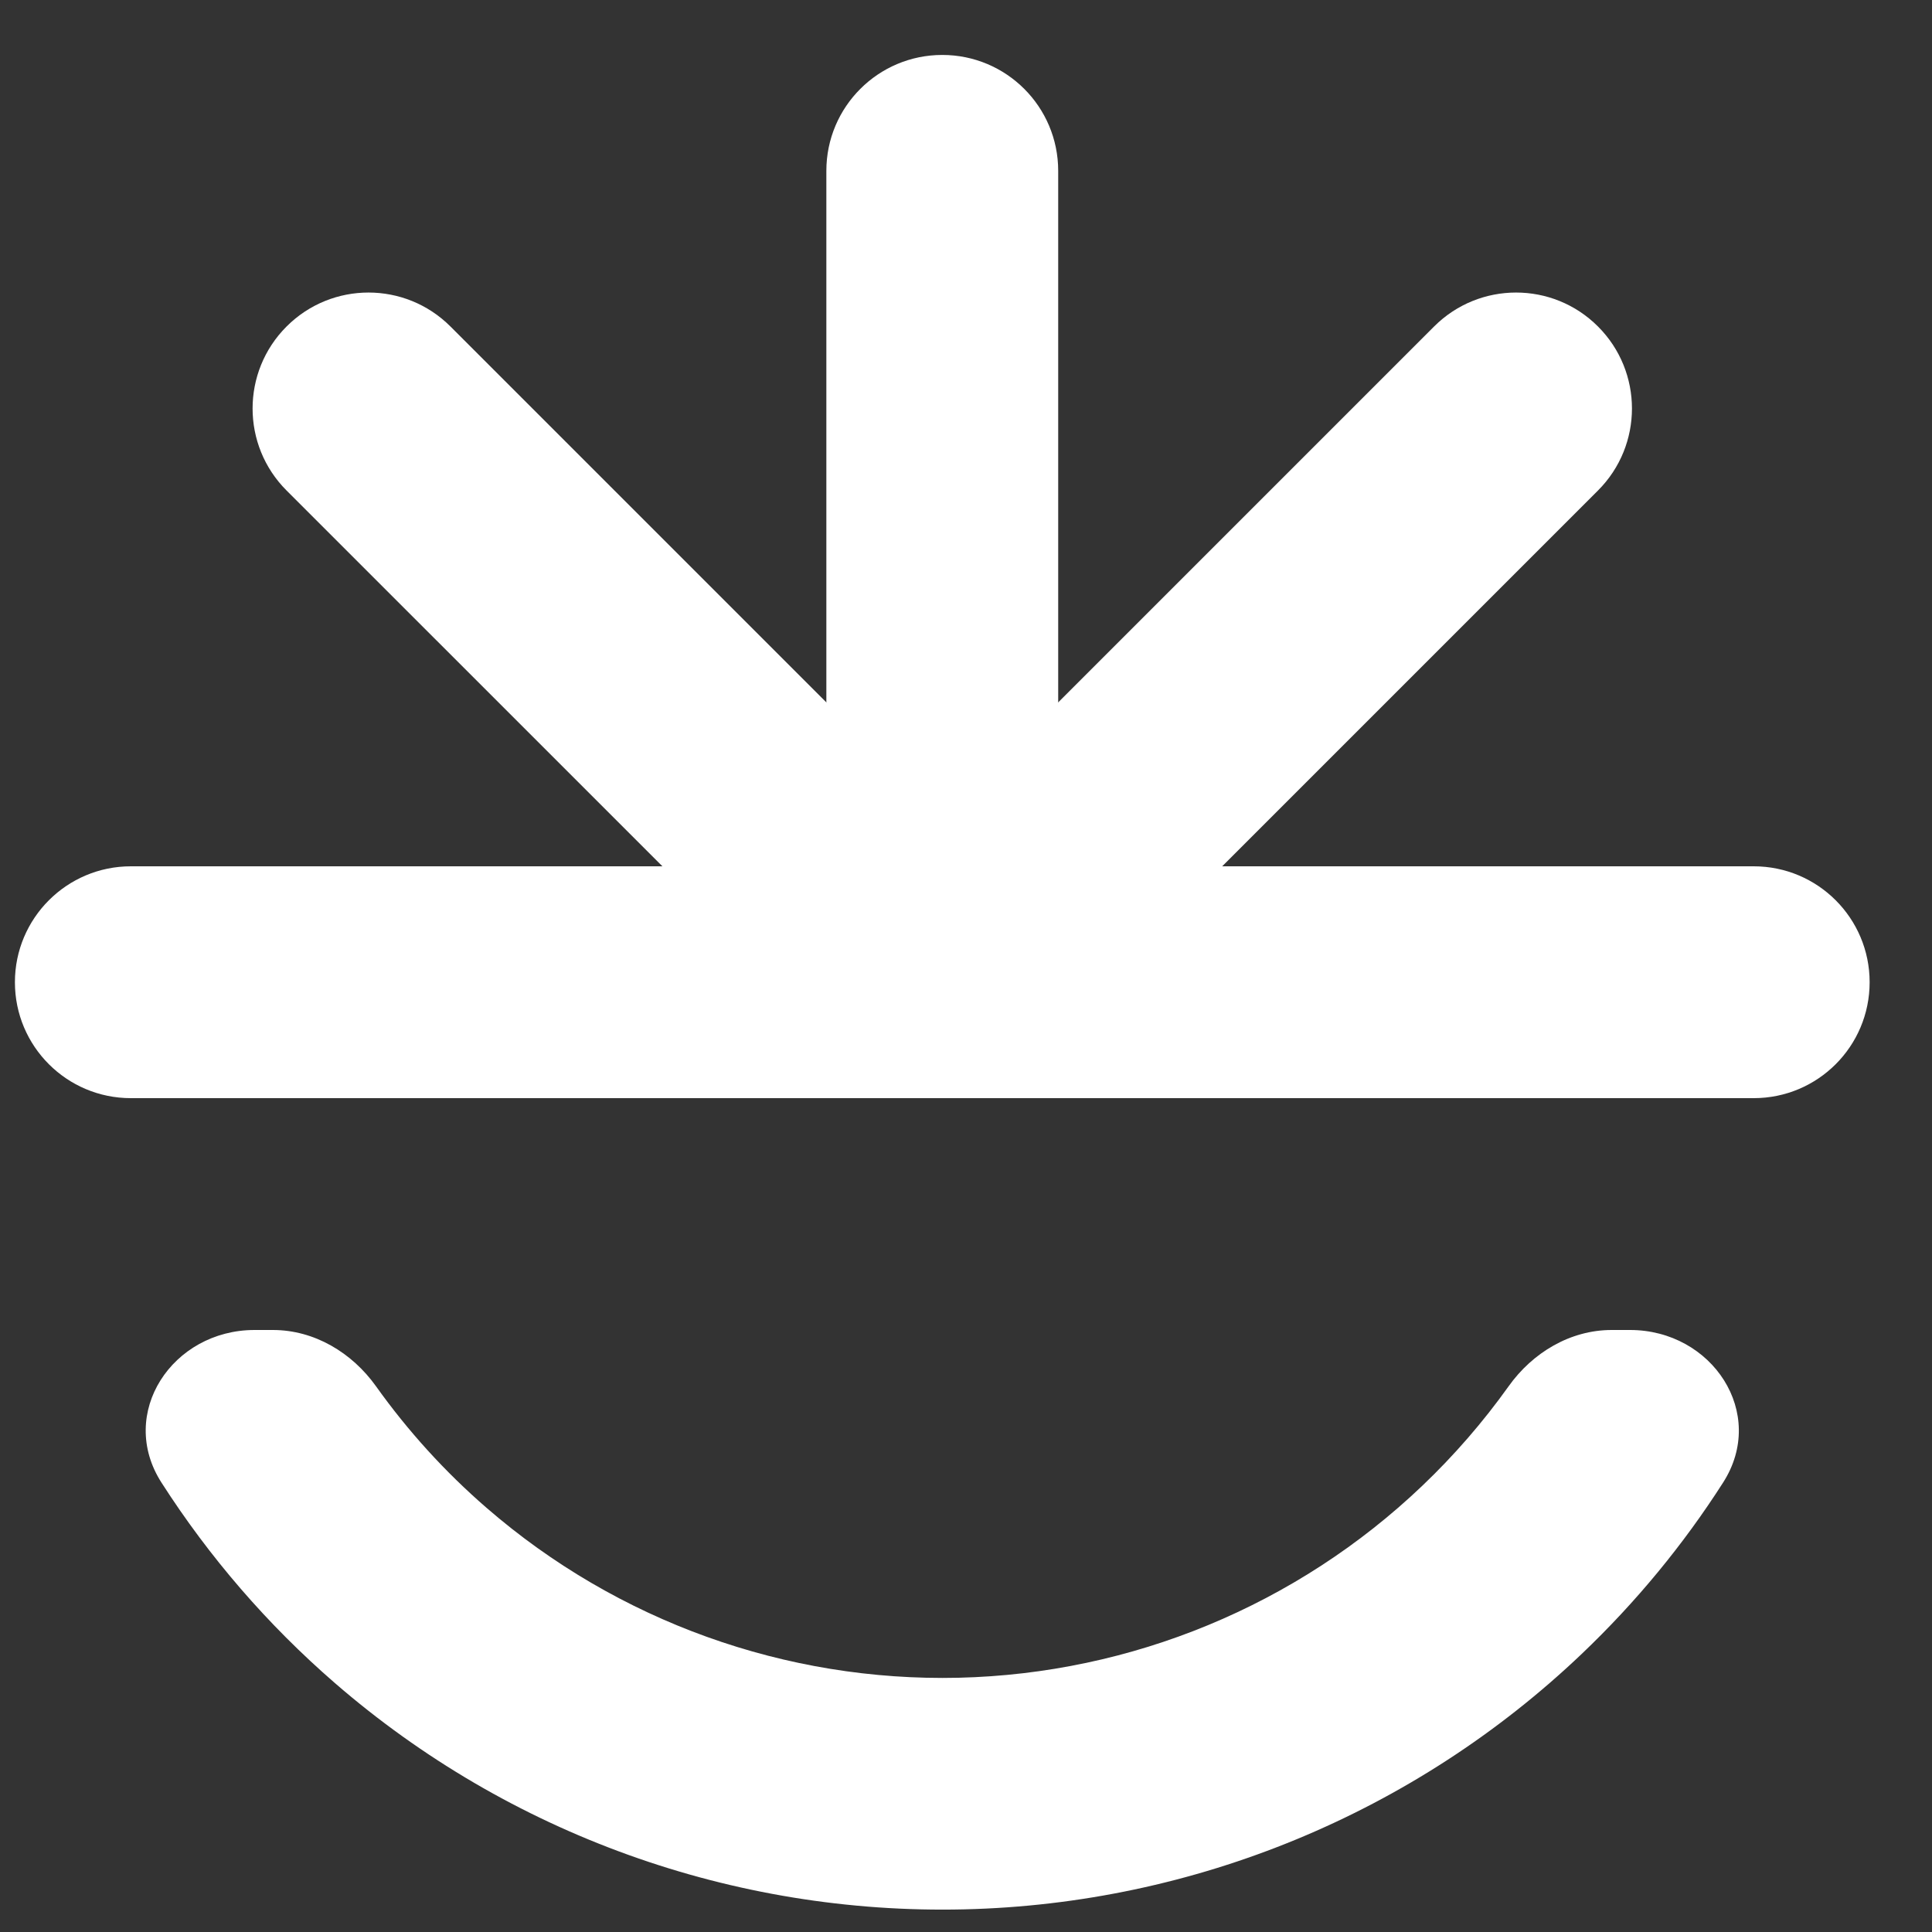
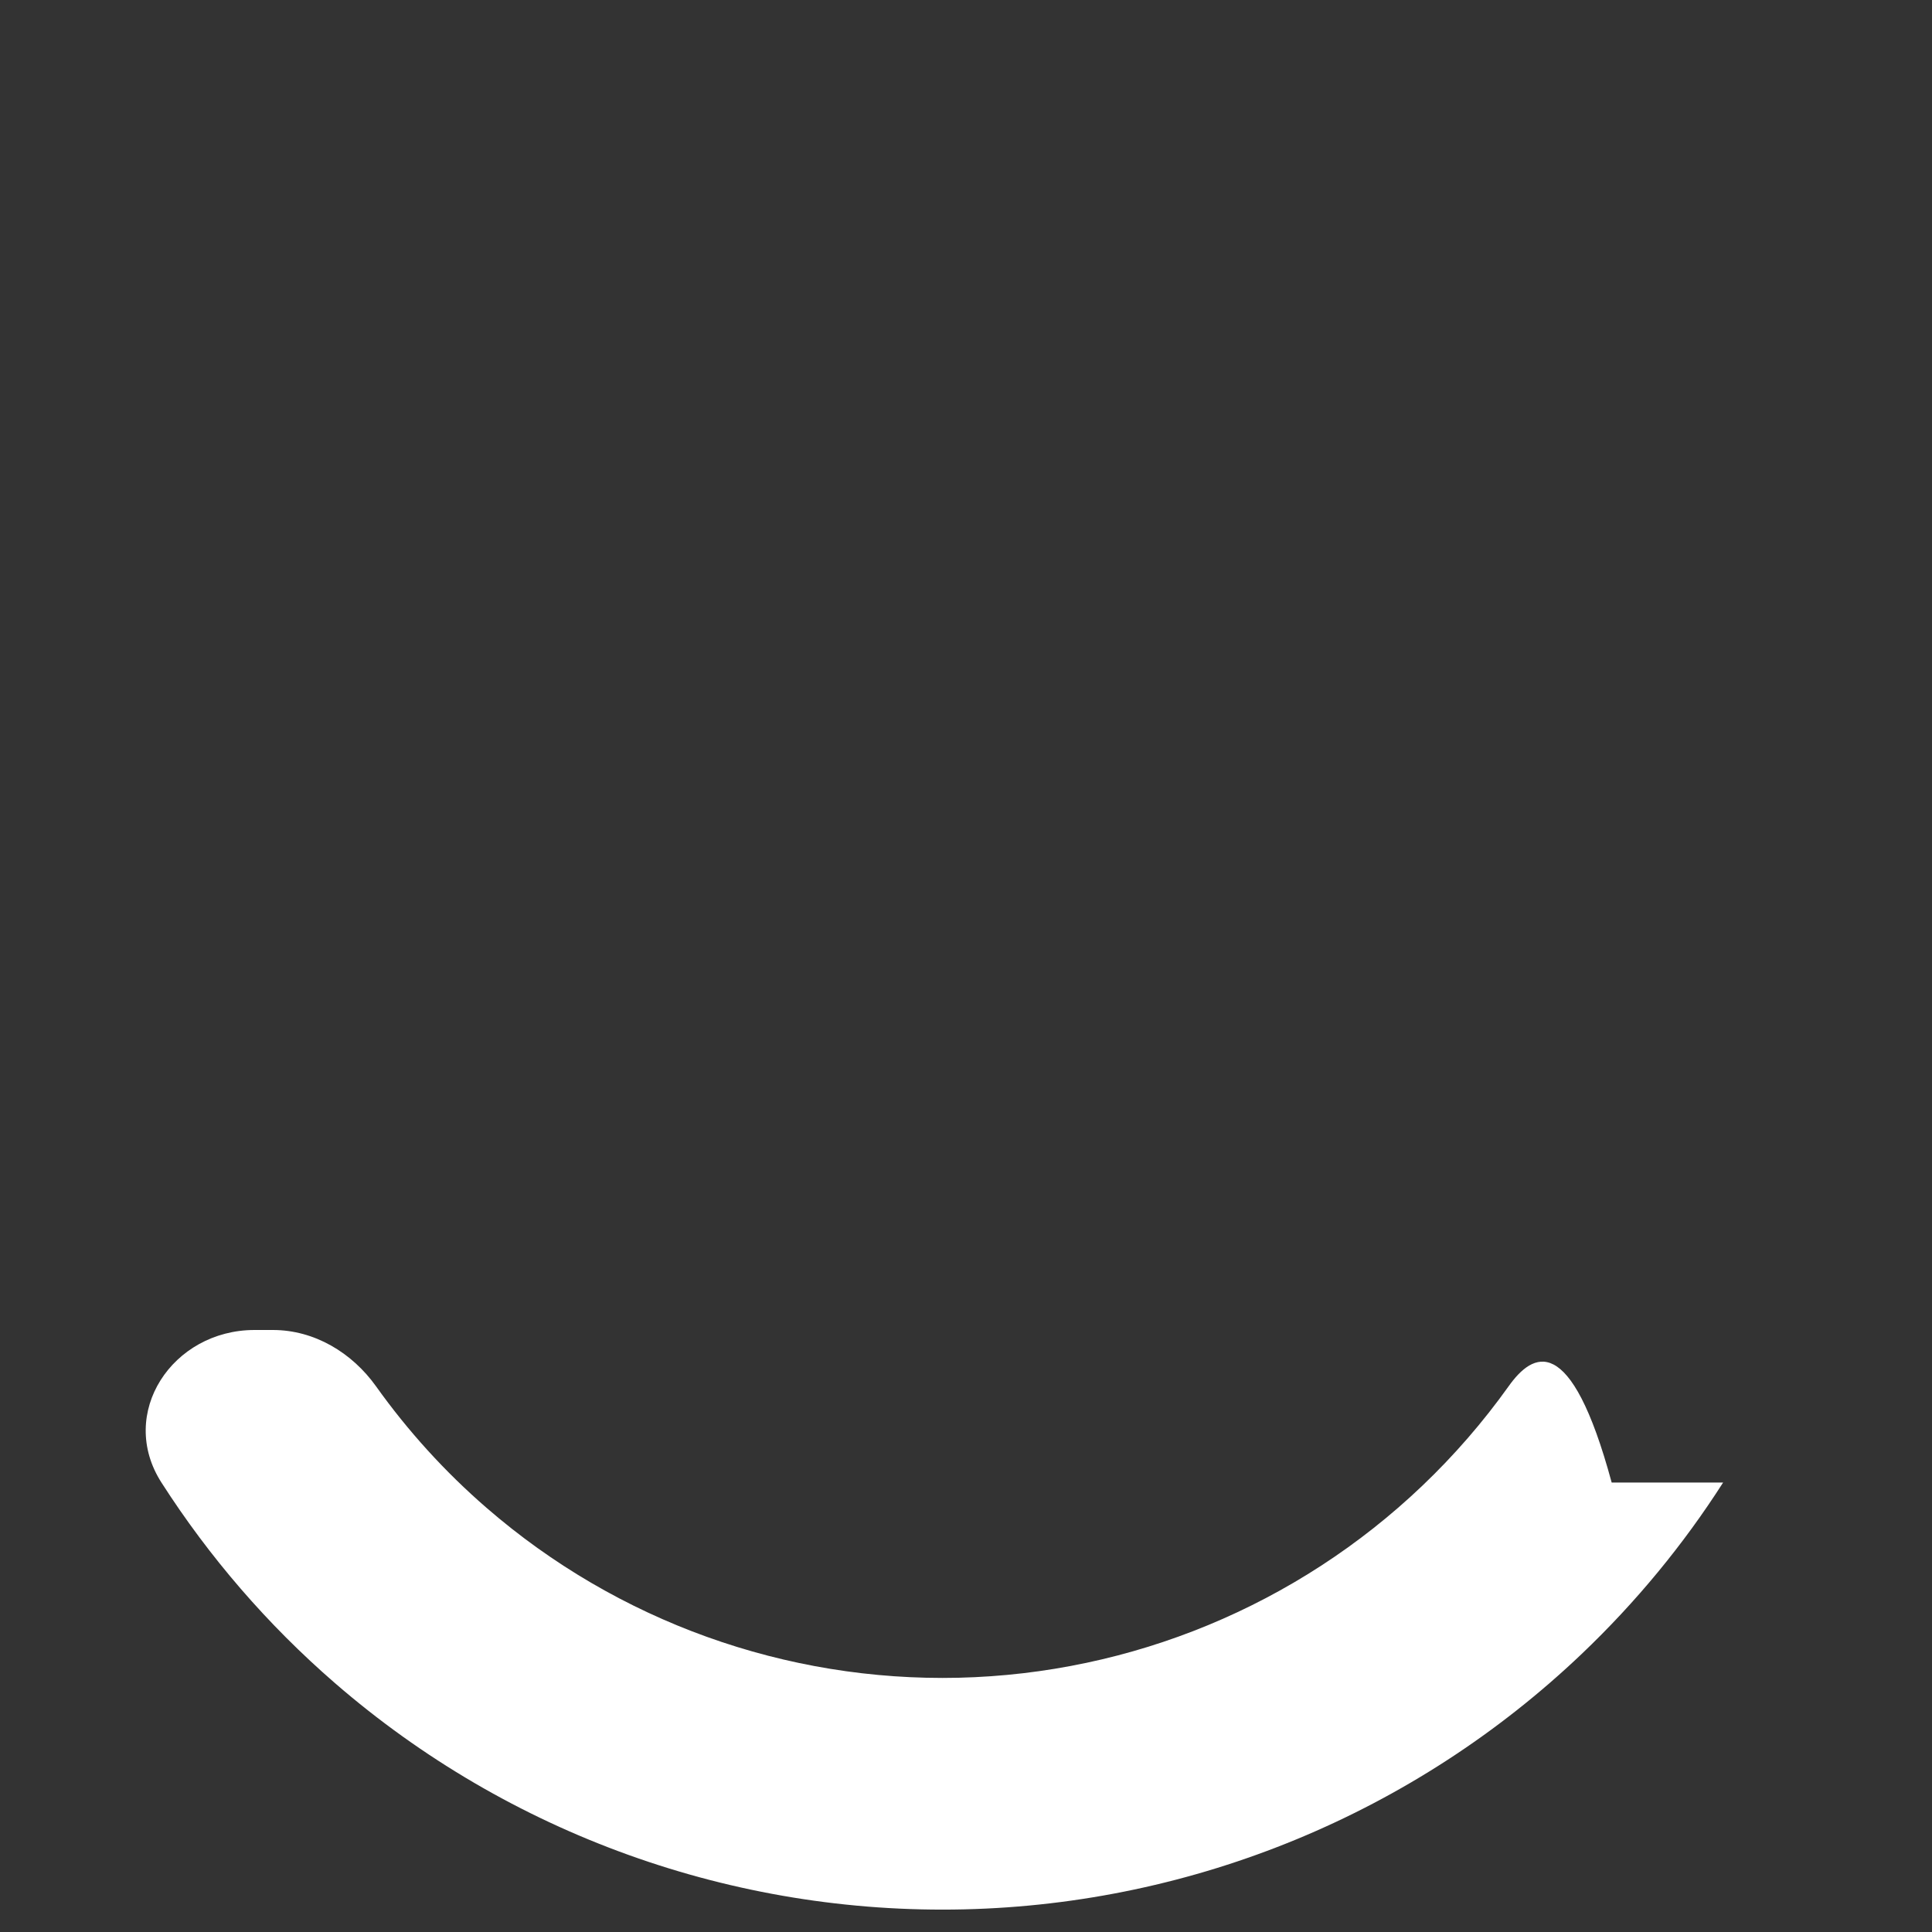
<svg xmlns="http://www.w3.org/2000/svg" version="1.1" width="25" height="25">
  <rect width="100%" height="100%" fill="#333333" stroke="none" />
  <svg width="25" height="25" viewBox="0 0 25 25" fill="none">
-     <path d="M18.557 4.225C19.143 3.639 20.093 3.639 20.678 4.225C21.264 4.811 21.264 5.761 20.678 6.347L14.315 12.71L12.193 10.589L18.557 4.225Z" fill="white" />
-     <path d="M12.193 10.589L10.072 12.71L3.708 6.347C3.122 5.761 3.122 4.811 3.708 4.225C4.294 3.639 5.243 3.639 5.829 4.225L12.193 10.589Z" fill="white" />
-     <path d="M1.693 14.21C0.865 14.21 0.193 13.539 0.193 12.71C0.193 11.882 0.865 11.21 1.693 11.21H22.693C23.522 11.21 24.193 11.882 24.193 12.71C24.193 13.539 23.522 14.21 22.693 14.21L3.317 14.21L1.693 14.21Z" fill="white" />
-     <path d="M13.693 13.801H10.693V2.211C10.693 1.382 11.365 0.711 12.193 0.711C13.022 0.711 13.693 1.382 13.693 2.211V13.801Z" fill="white" />
-     <path fill-rule="evenodd" clip-rule="evenodd" d="M22.297 19.184C22.871 18.288 22.156 17.21 21.093 17.21H20.855C20.32 17.21 19.832 17.502 19.521 17.939C19.192 18.4 18.817 18.833 18.401 19.229C16.78 20.773 14.643 21.657 12.405 21.71C10.167 21.762 7.99 20.979 6.299 19.514C5.756 19.044 5.276 18.514 4.866 17.939C4.554 17.502 4.067 17.21 3.531 17.21H3.294C2.23 17.21 1.515 18.288 2.089 19.184C2.705 20.145 3.459 21.021 4.335 21.78C6.59 23.734 9.493 24.777 12.476 24.707C15.459 24.637 18.308 23.458 20.469 21.4C21.17 20.732 21.783 19.988 22.297 19.184Z" fill="white" />
+     <path fill-rule="evenodd" clip-rule="evenodd" d="M22.297 19.184H20.855C20.32 17.21 19.832 17.502 19.521 17.939C19.192 18.4 18.817 18.833 18.401 19.229C16.78 20.773 14.643 21.657 12.405 21.71C10.167 21.762 7.99 20.979 6.299 19.514C5.756 19.044 5.276 18.514 4.866 17.939C4.554 17.502 4.067 17.21 3.531 17.21H3.294C2.23 17.21 1.515 18.288 2.089 19.184C2.705 20.145 3.459 21.021 4.335 21.78C6.59 23.734 9.493 24.777 12.476 24.707C15.459 24.637 18.308 23.458 20.469 21.4C21.17 20.732 21.783 19.988 22.297 19.184Z" fill="white" />
  </svg>
  <style>@media (prefers-color-scheme: light) { :root { filter: none; } }
@media (prefers-color-scheme: dark) { :root { filter: none; } }
</style>
</svg>